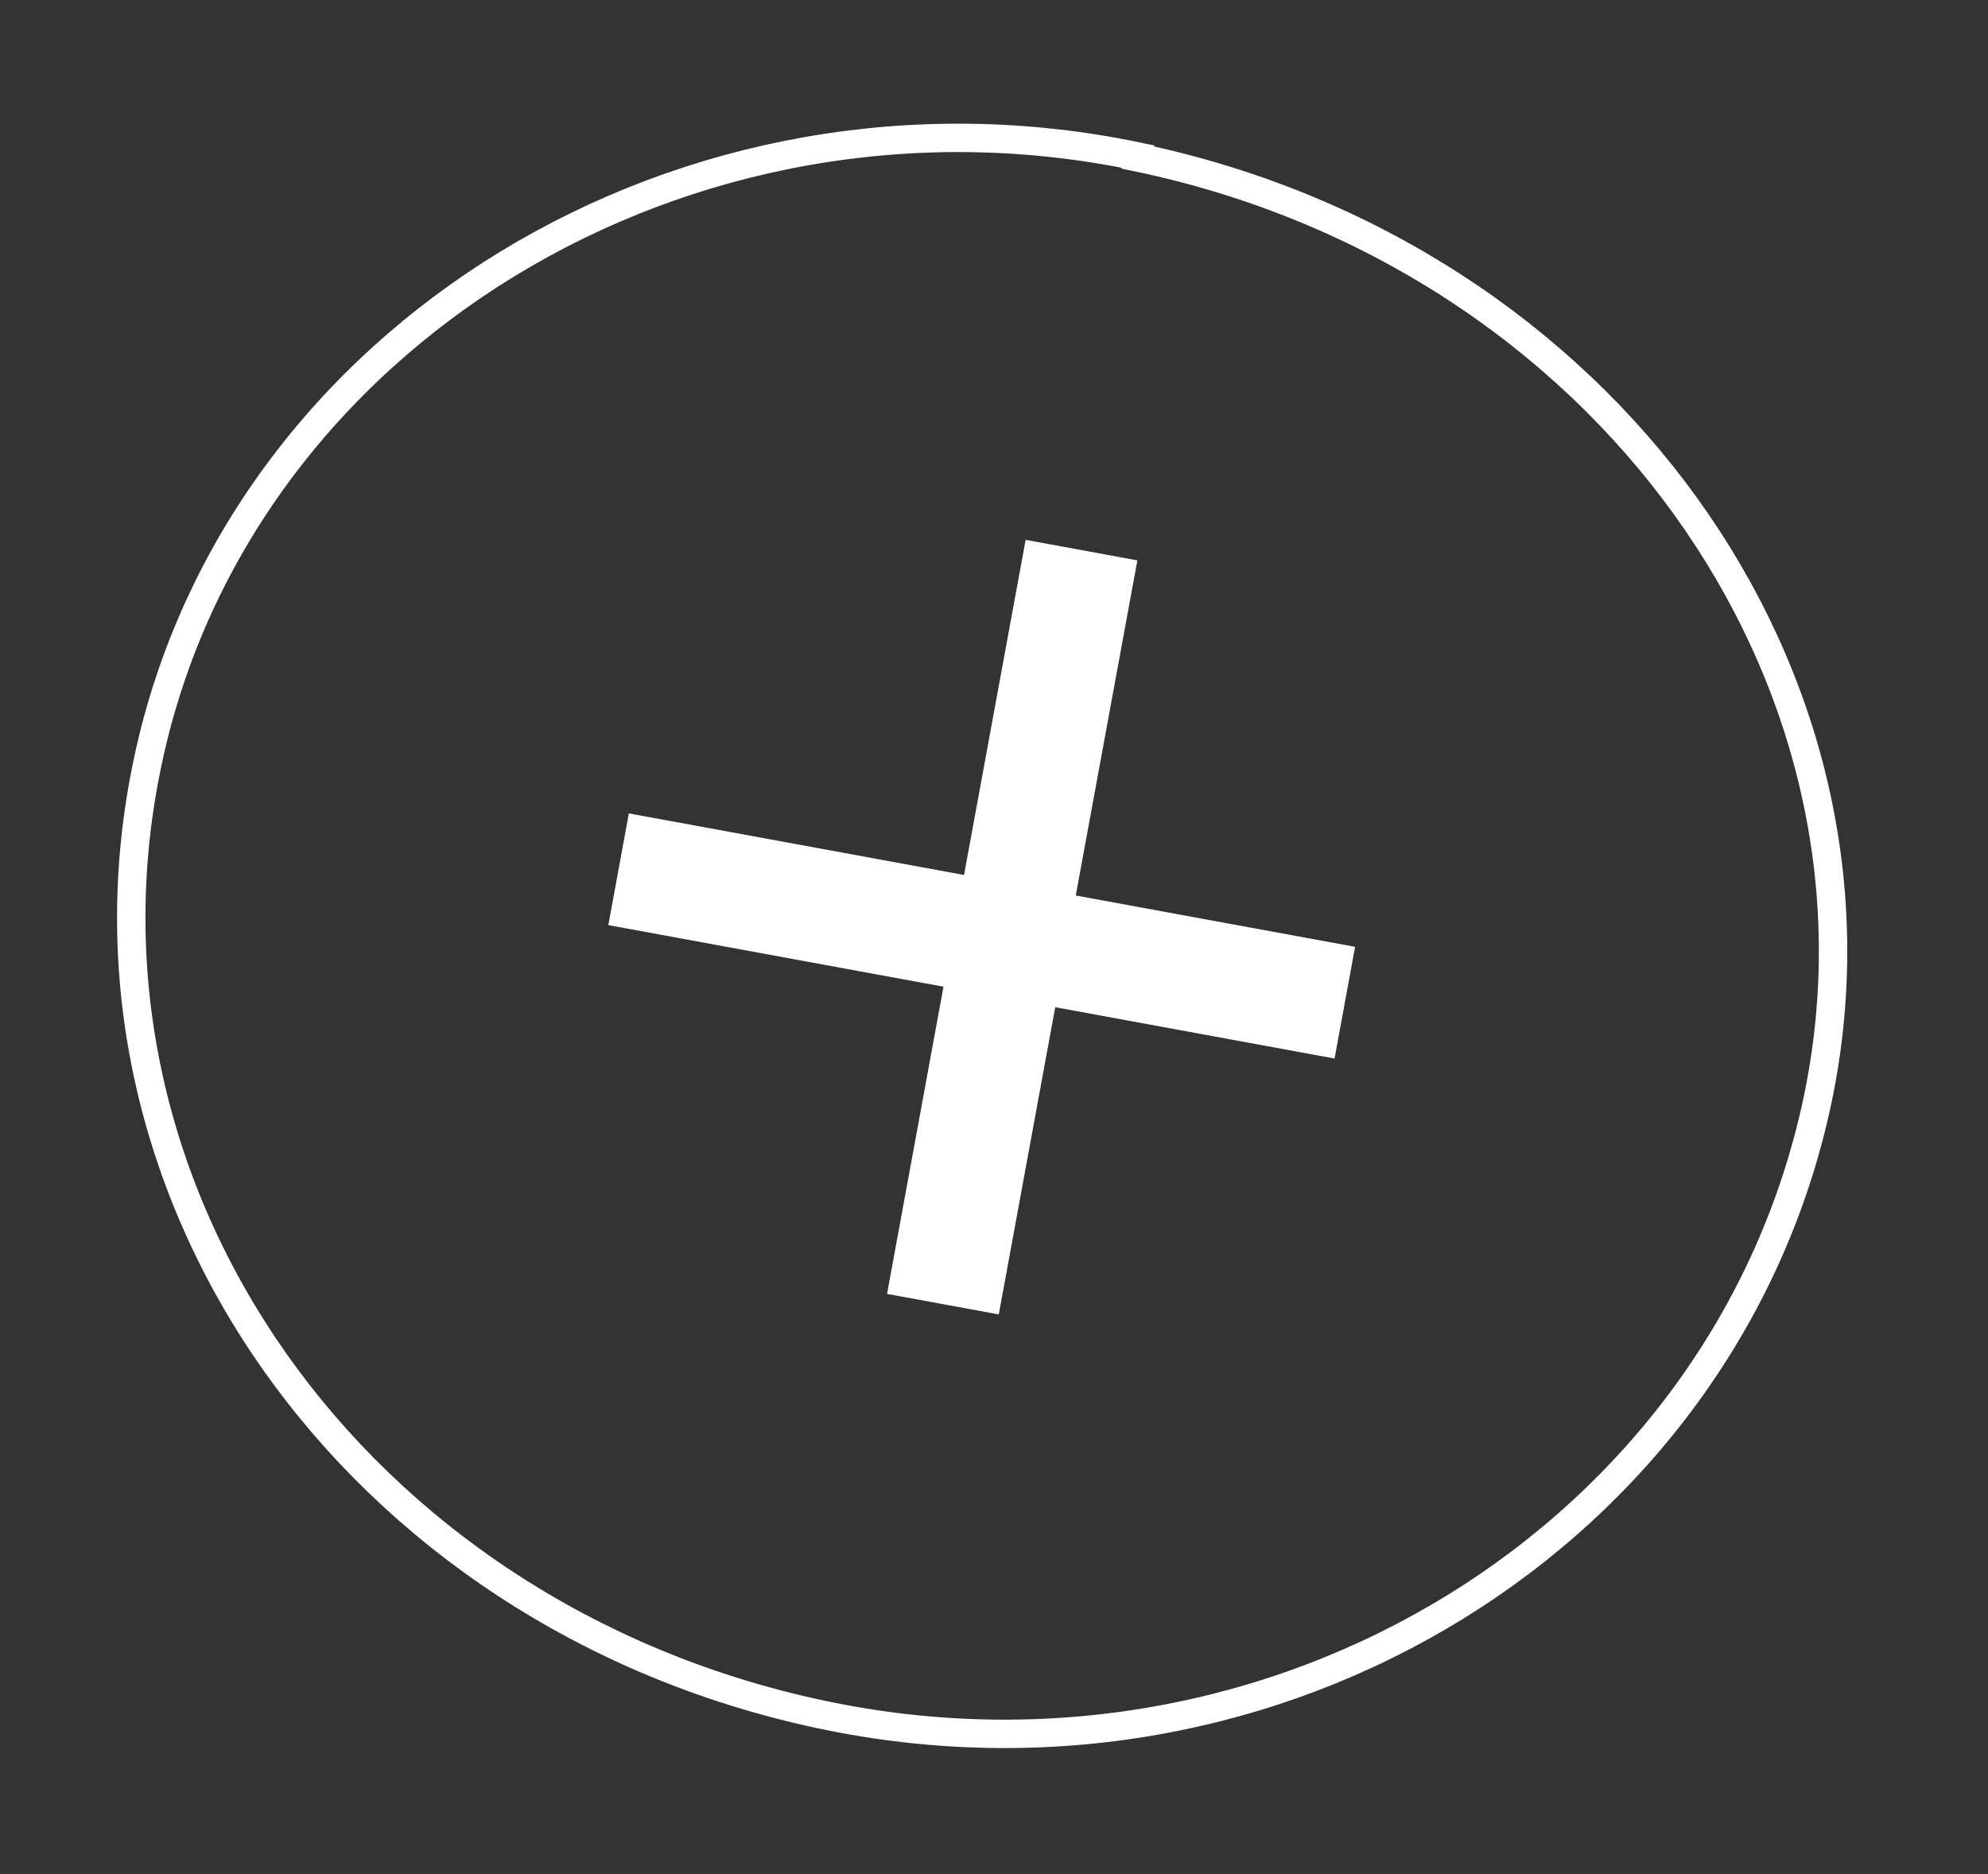
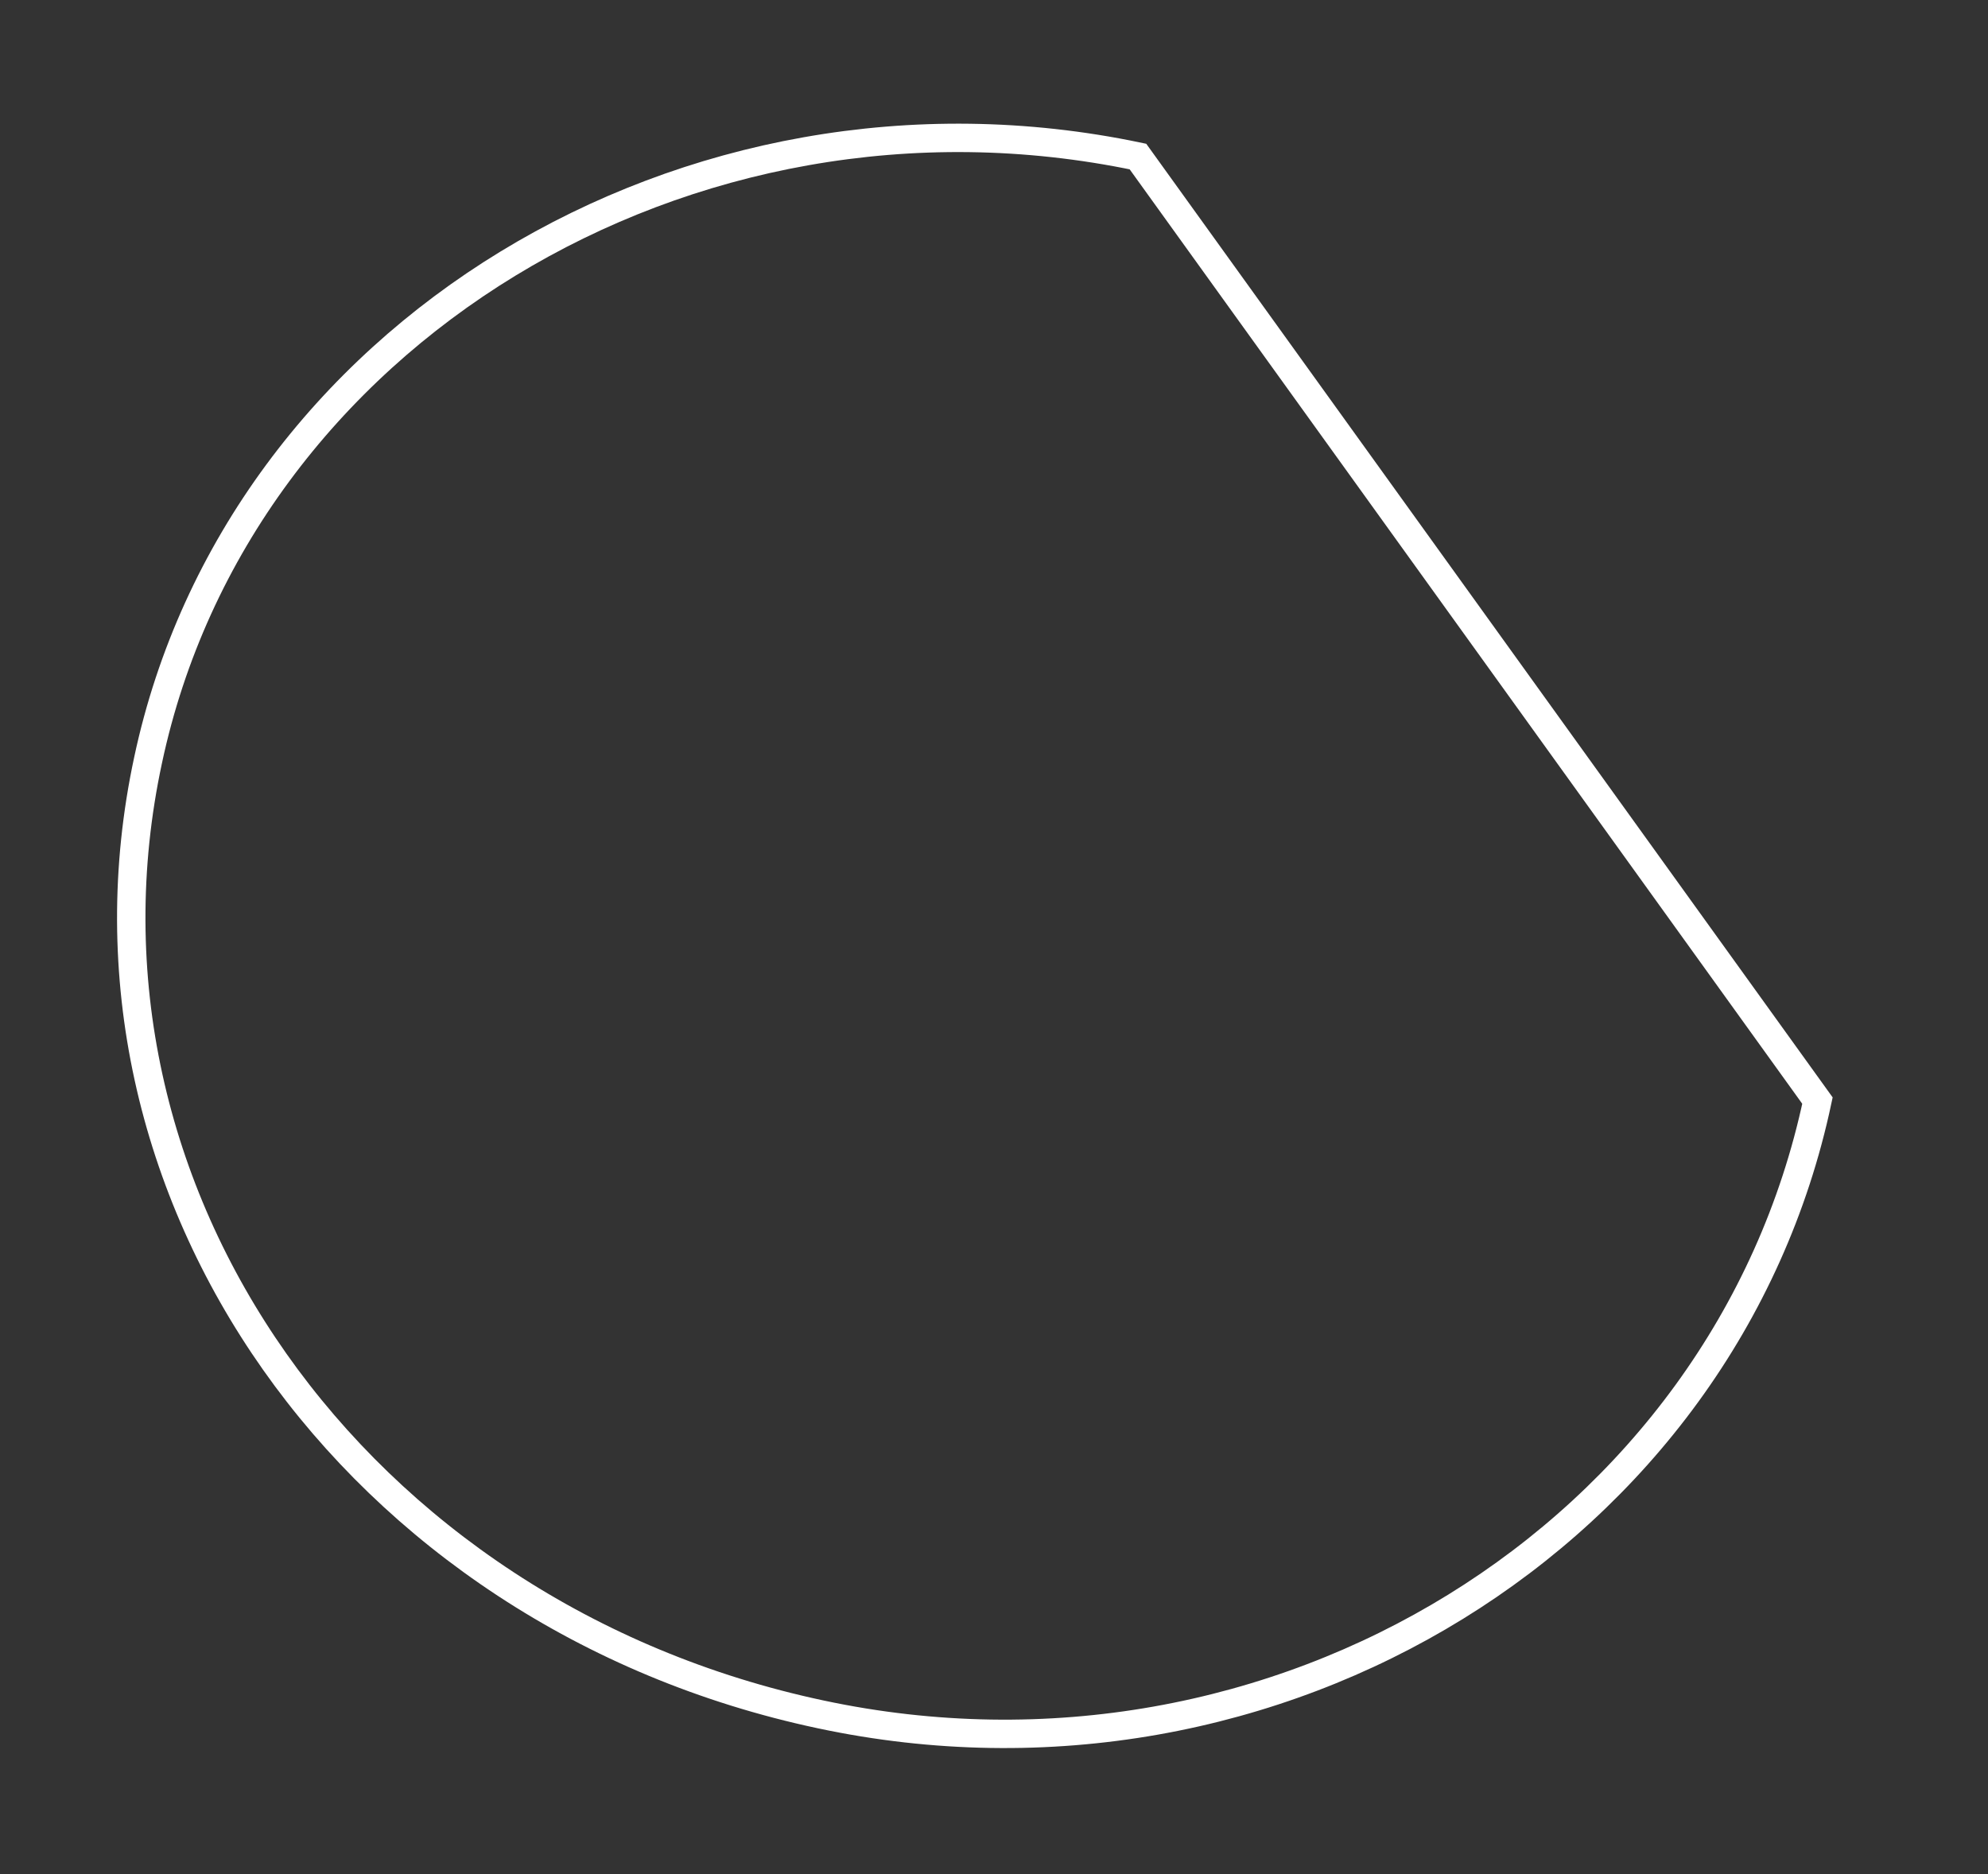
<svg xmlns="http://www.w3.org/2000/svg" width="70" height="66" viewBox="0 0 70 66" fill="none">
  <rect x="0" y="0" width="70" height="66" fill="#333333" stroke="none" />
-   <path d="M38.081 19.373L35.641 32.65L33.201 45.928" stroke="white" stroke-width="4" stroke-miterlimit="10" />
-   <path d="M21.781 30.612L47.353 35.311" stroke="white" stroke-width="4" stroke-miterlimit="10" />
-   <path d="M40.069 5.513C24.203 2.189 8.402 11.805 5.215 26.766C1.951 41.951 12.475 56.881 28.893 60.374C44.958 63.803 60.748 54.05 63.995 38.759C67.141 23.824 56.457 8.967 40.063 5.546L40.069 5.513Z" stroke="white" stroke-miterlimit="10" />
+   <path d="M40.069 5.513C24.203 2.189 8.402 11.805 5.215 26.766C1.951 41.951 12.475 56.881 28.893 60.374C44.958 63.803 60.748 54.05 63.995 38.759L40.069 5.513Z" stroke="white" stroke-miterlimit="10" />
</svg>